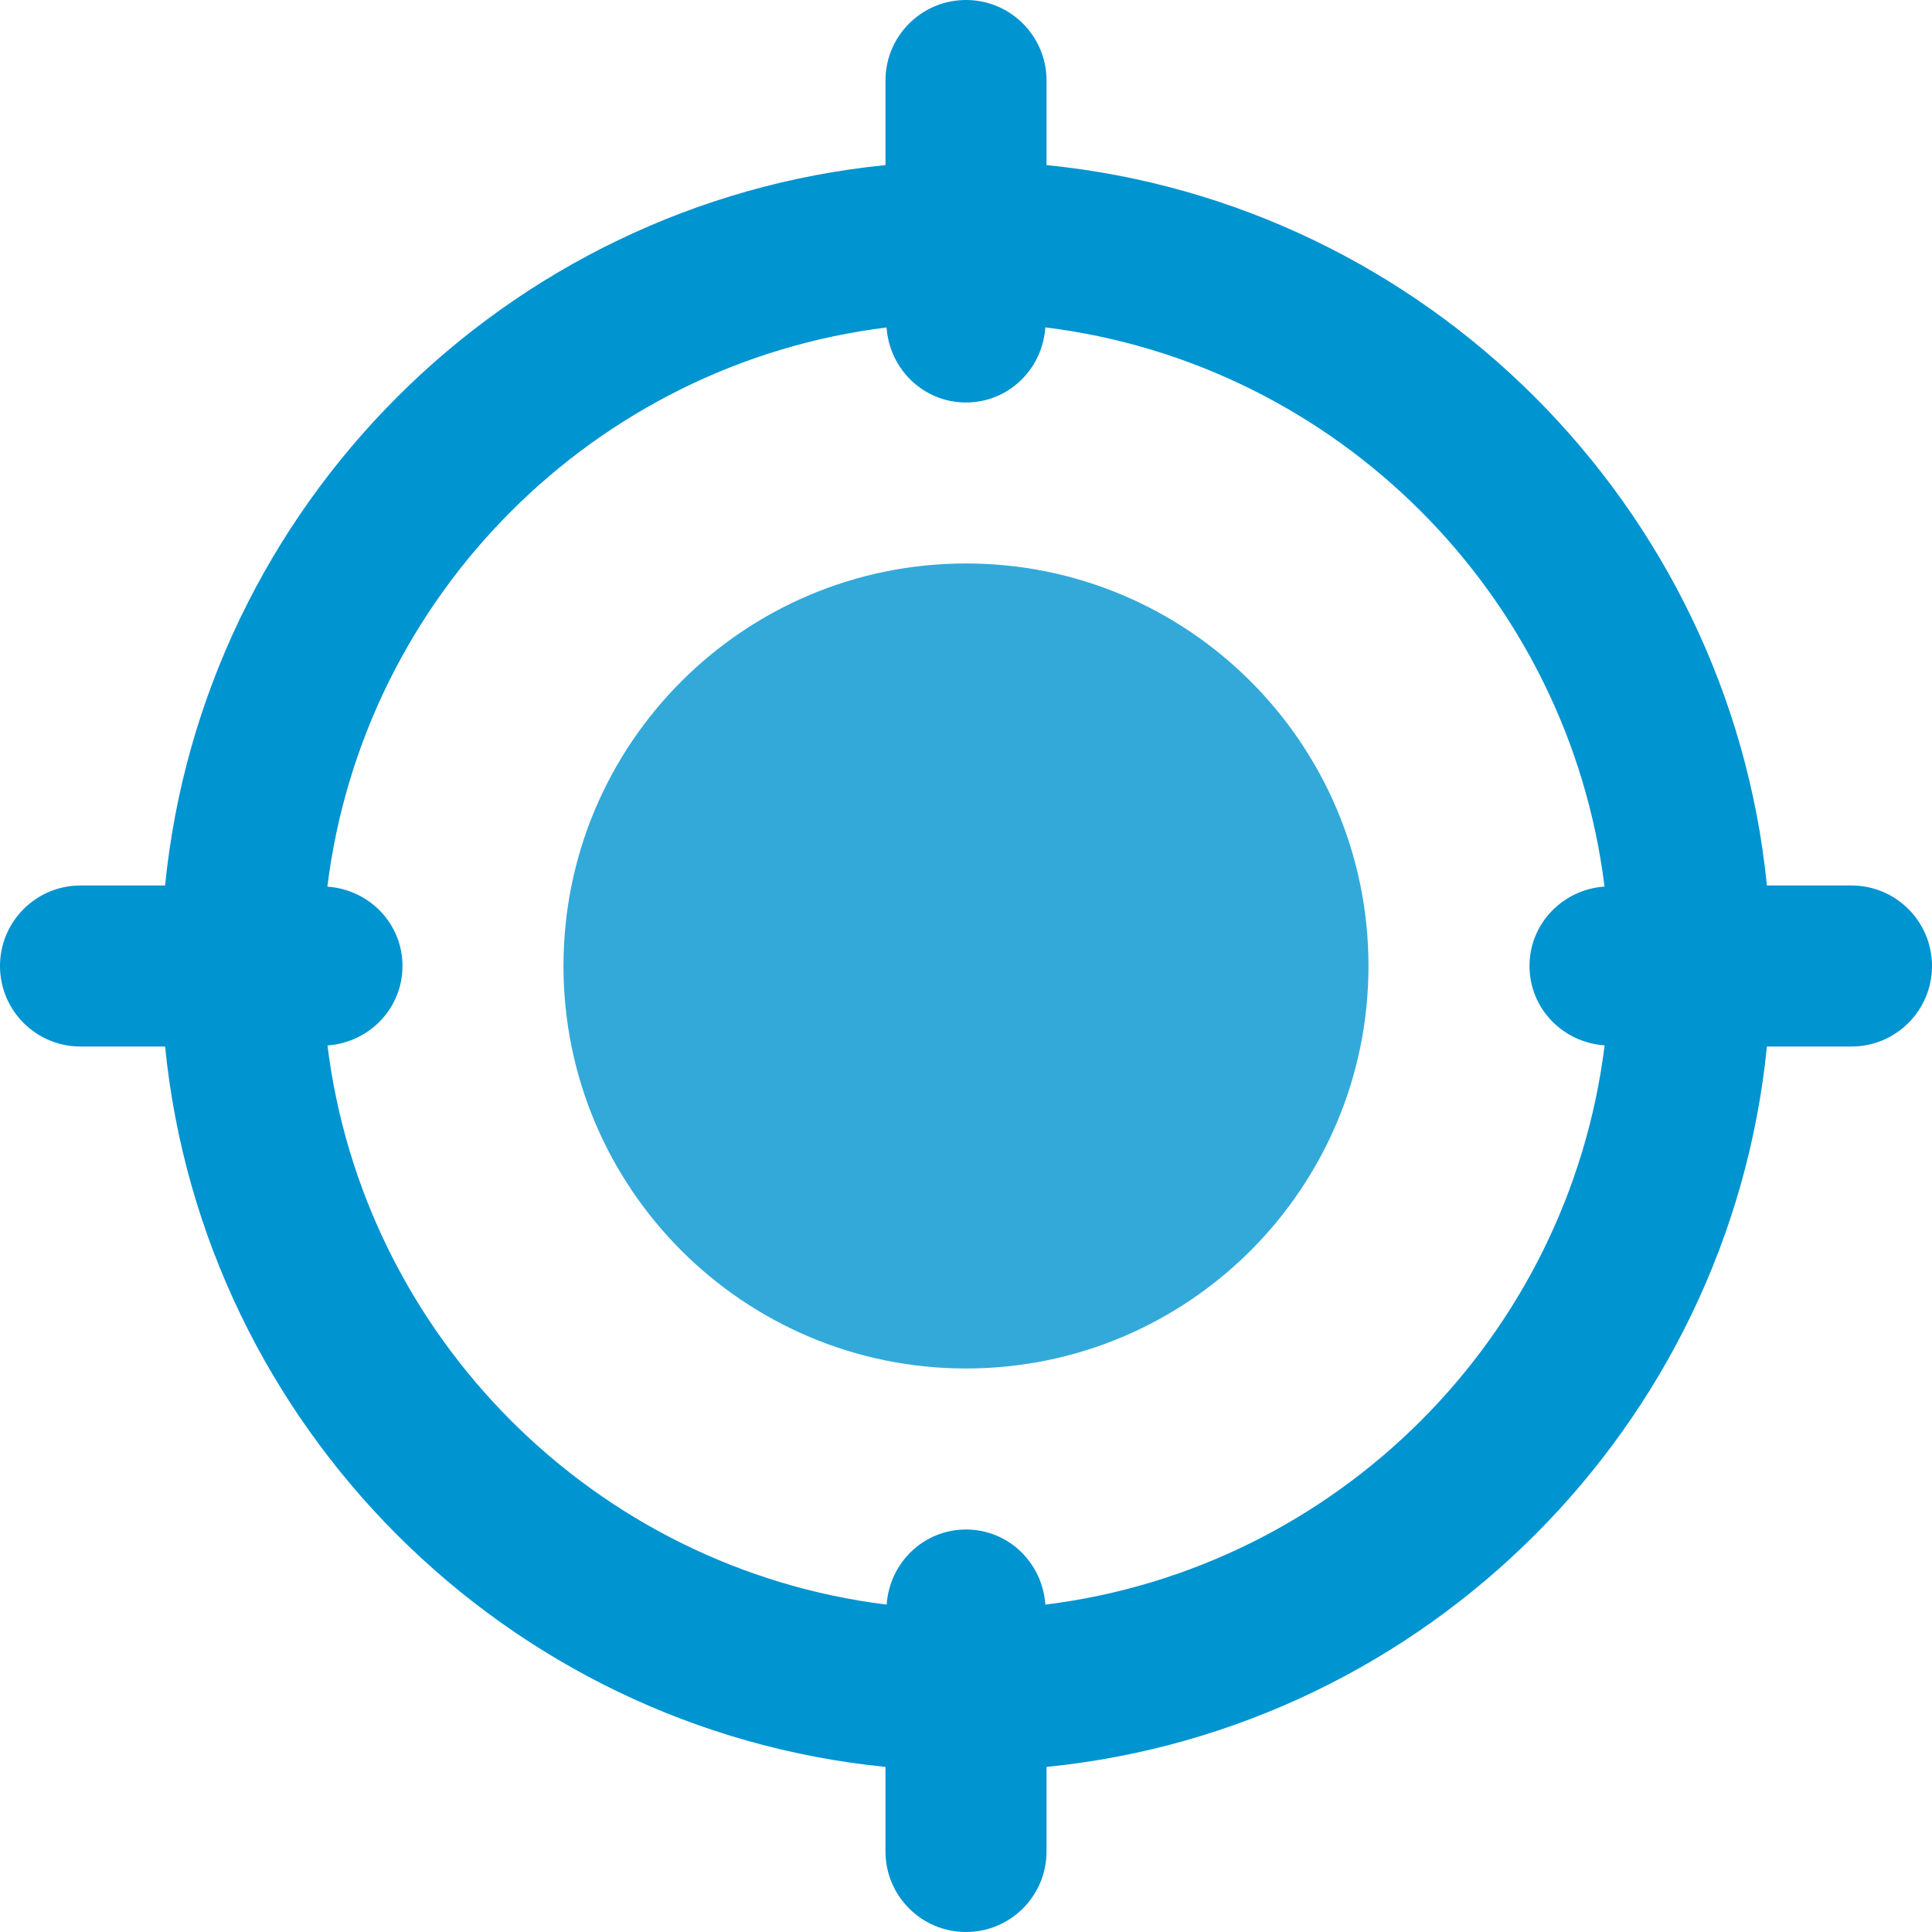
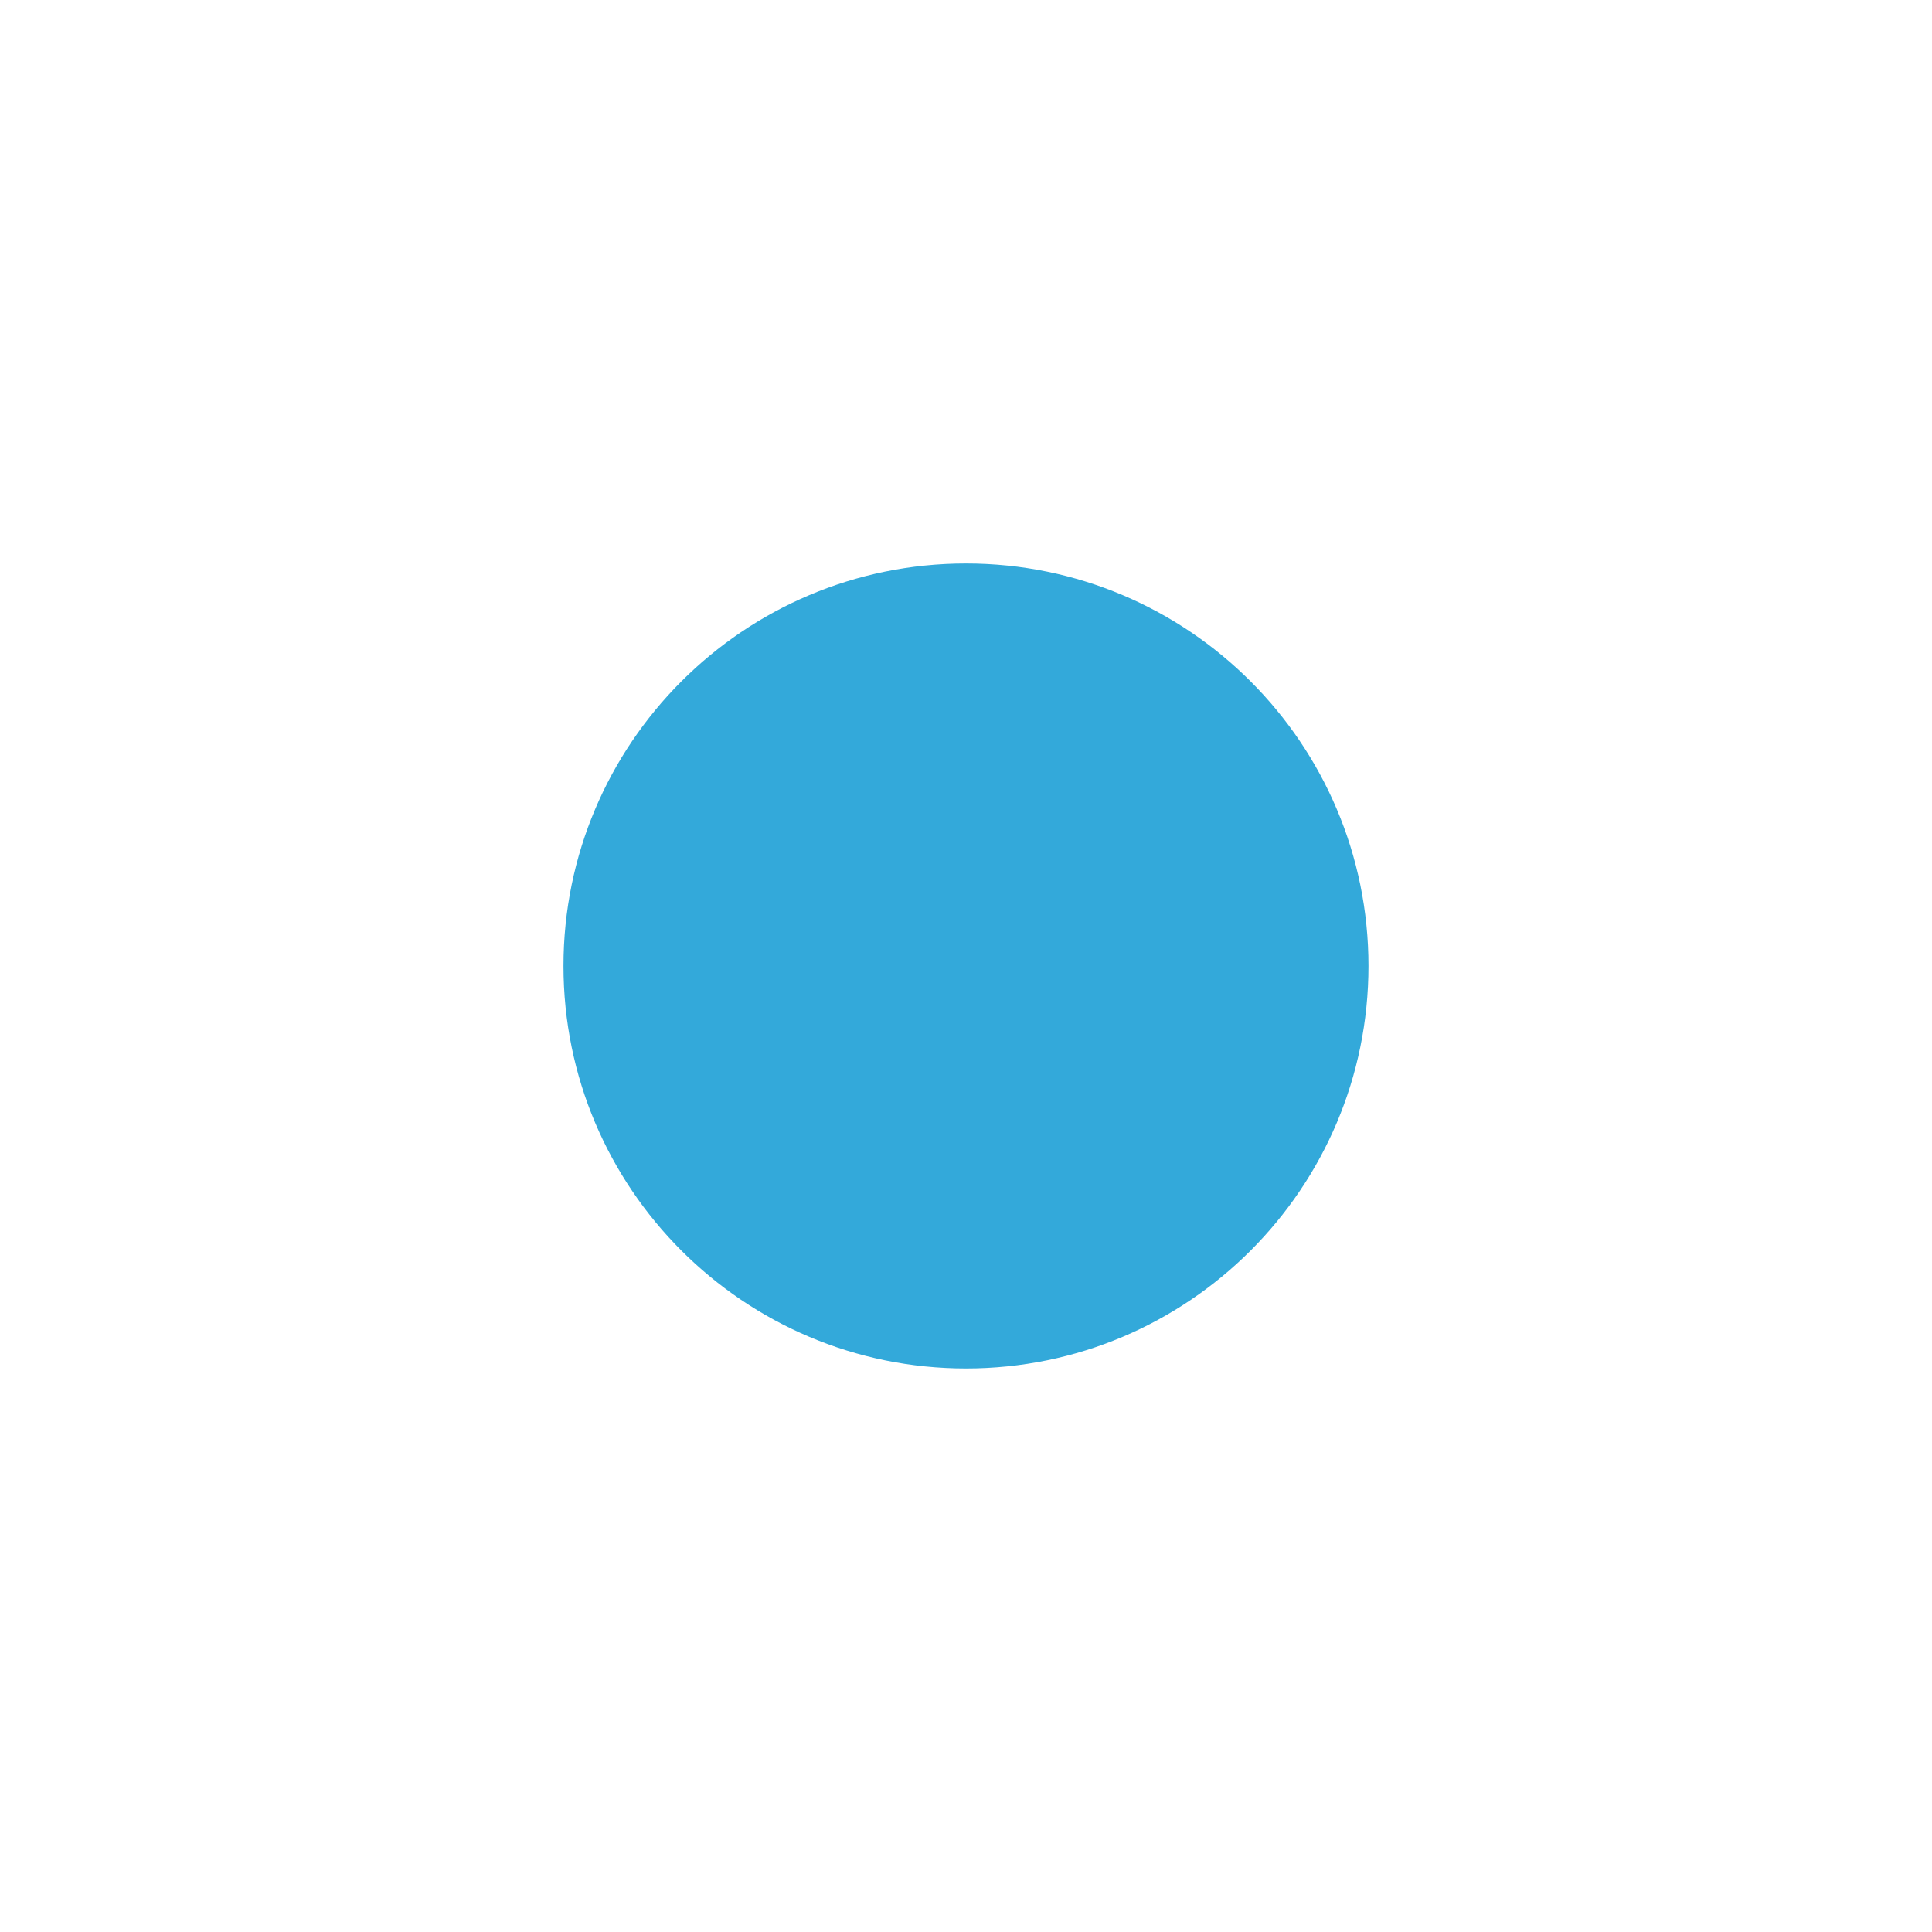
<svg xmlns="http://www.w3.org/2000/svg" width="40" height="40" viewBox="0 0 40 40" fill="none">
  <path d="M20 28.333C24.602 28.333 28.333 24.602 28.333 19.999C28.333 15.397 24.602 11.666 20 11.666C15.398 11.666 11.666 15.397 11.666 19.999C11.666 24.602 15.398 28.333 20 28.333Z" fill="#33A9DA" />
-   <path d="M38.333 18.333H36.582C35.798 10.472 29.528 4.202 21.667 3.418V1.667C21.667 0.747 20.922 0 20 0C19.078 0 18.333 0.747 18.333 1.667V3.418C10.472 4.202 4.202 10.472 3.418 18.333H1.667C0.745 18.333 0 19.08 0 20C0 20.92 0.745 21.667 1.667 21.667H3.418C4.203 29.528 10.472 35.798 18.333 36.582V38.333C18.333 39.253 19.078 40 20 40C20.922 40 21.667 39.253 21.667 38.333V36.582C29.528 35.797 35.798 29.528 36.582 21.667H38.333C39.255 21.667 40 20.92 40 20C40 19.08 39.255 18.333 38.333 18.333ZM21.643 33.222C21.583 32.357 20.882 31.667 20 31.667C19.118 31.667 18.417 32.357 18.357 33.222C12.32 32.475 7.527 27.682 6.78 21.645C7.645 21.583 8.333 20.88 8.333 20C8.333 19.12 7.645 18.417 6.778 18.357C7.525 12.32 12.318 7.527 18.355 6.78C18.417 7.643 19.118 8.333 20 8.333C20.882 8.333 21.583 7.643 21.643 6.778C27.68 7.525 32.473 12.318 33.22 18.355C32.355 18.417 31.667 19.12 31.667 20C31.667 20.88 32.355 21.583 33.222 21.643C32.473 27.682 27.682 32.473 21.643 33.222Z" fill="#0094D1" />
</svg>